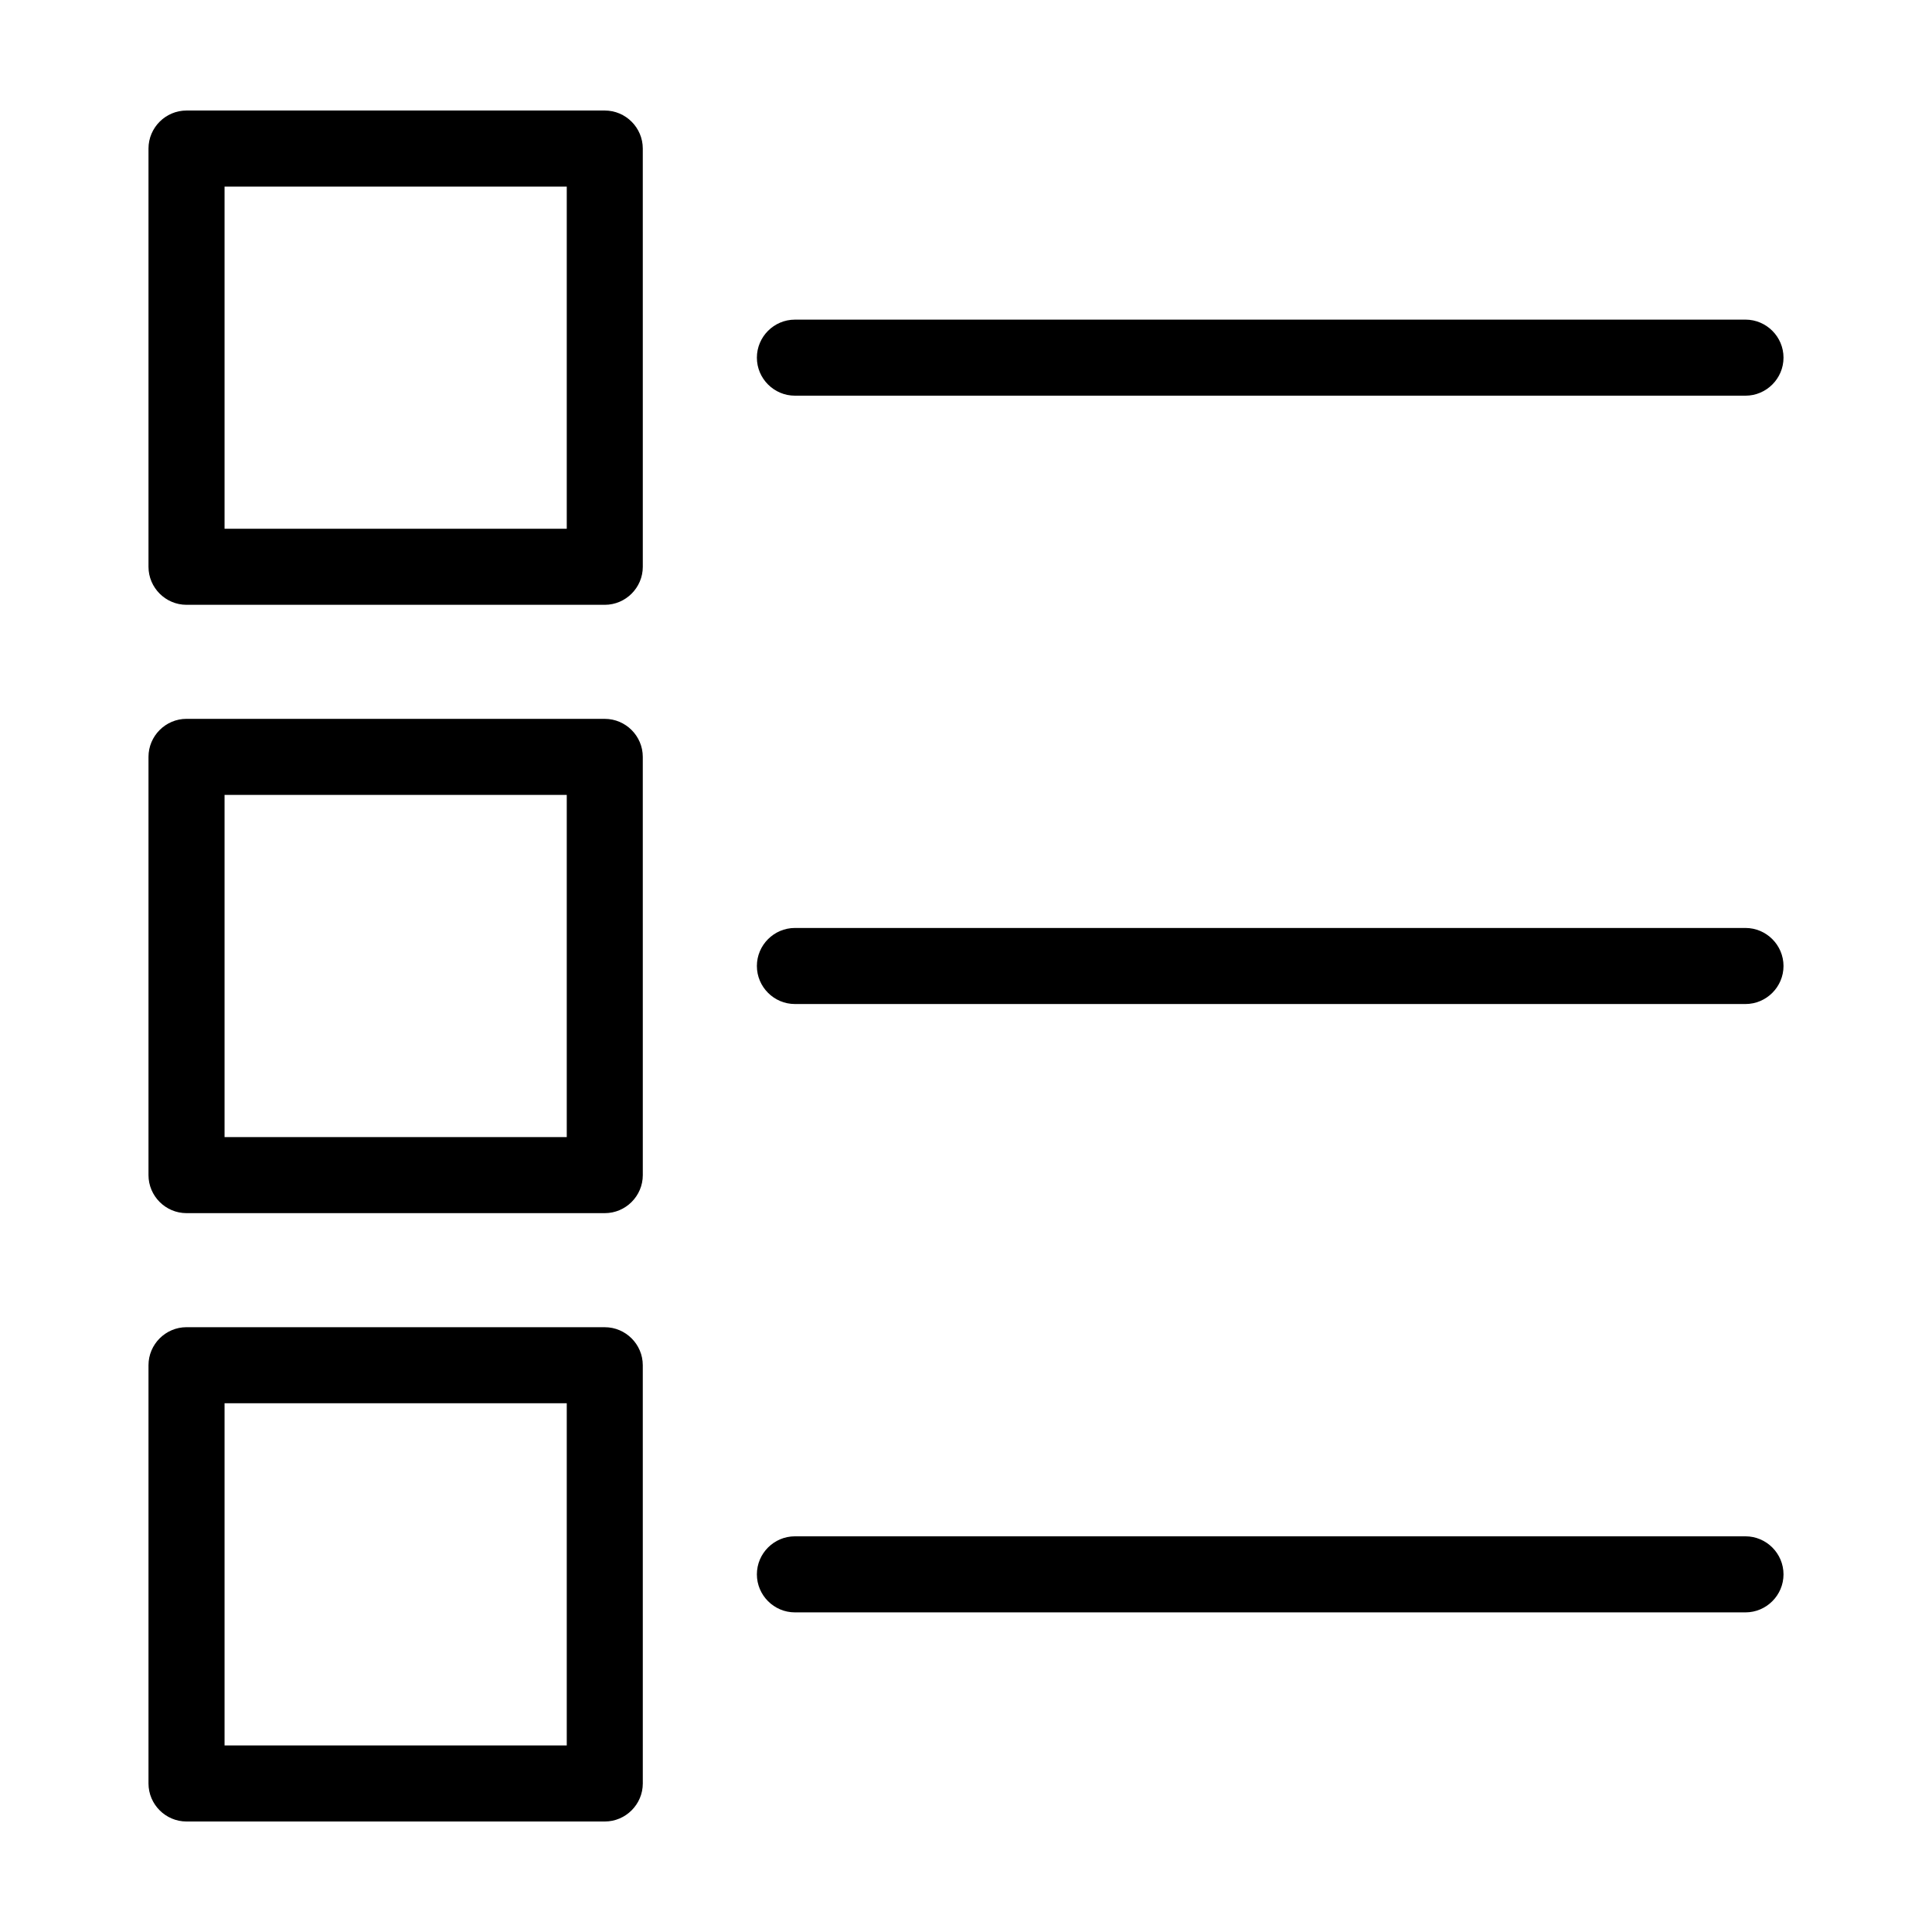
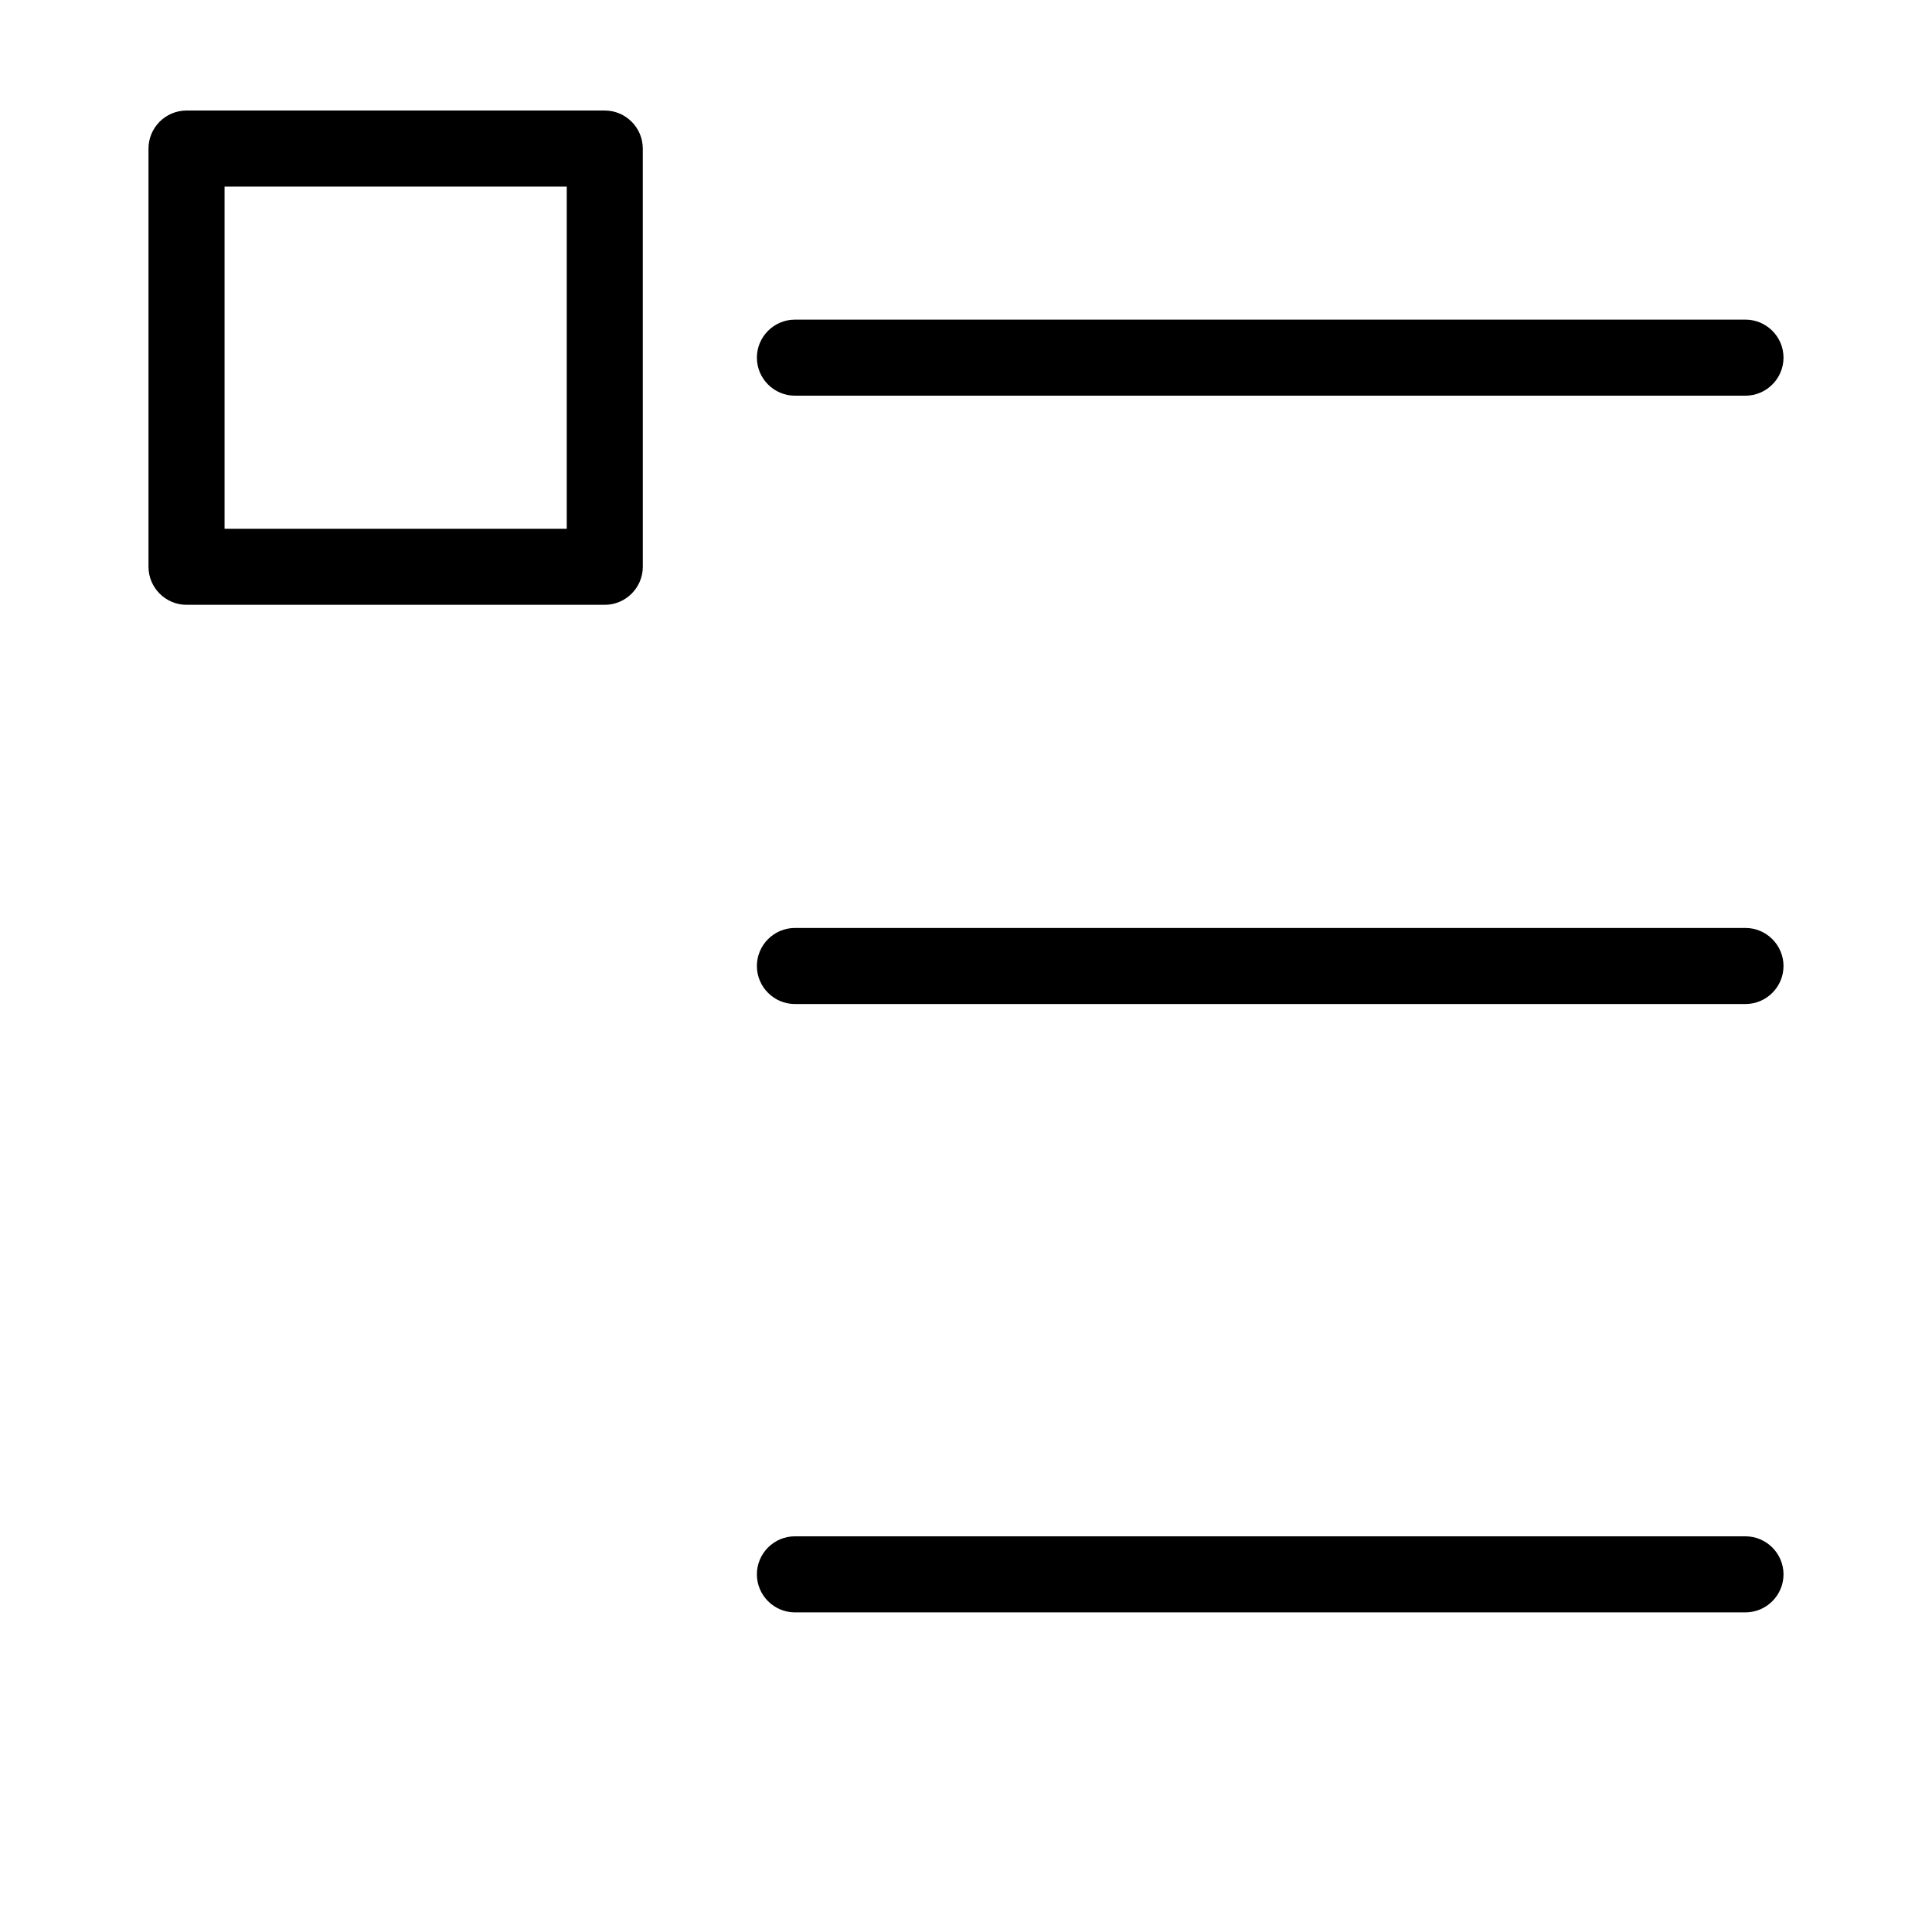
<svg xmlns="http://www.w3.org/2000/svg" fill="#000000" width="800px" height="800px" version="1.1" viewBox="144 144 512 512">
  <g>
-     <path d="m304.27 334.5h-110.84c-5.543 0-10.078 4.535-10.078 10.078v110.84c0 5.543 4.535 10.078 10.078 10.078h110.84c5.543 0 10.078-4.535 10.078-10.078l-0.004-110.84c0-5.539-4.535-10.074-10.078-10.074zm-10.074 110.84h-90.688v-90.684h90.688z" />
    <path d="m304.27 173.29h-110.84c-5.543 0-10.078 4.535-10.078 10.074v110.84c0 5.543 4.535 10.078 10.078 10.078h110.84c5.543 0 10.078-4.535 10.078-10.078l-0.004-110.84c0-5.539-4.535-10.074-10.078-10.074zm-10.074 110.84h-90.688v-90.684h90.688z" />
-     <path d="m304.27 495.72h-110.84c-5.543 0-10.078 4.535-10.078 10.078v110.84c0 5.543 4.535 10.078 10.078 10.078h110.84c5.543 0 10.078-4.535 10.078-10.078l-0.004-110.84c0-5.539-4.535-10.074-10.078-10.074zm-10.074 110.84h-90.688v-90.684h90.688z" />
    <path d="m354.66 248.86h251.91c5.543 0 10.078-4.535 10.078-10.078 0-5.543-4.535-10.078-10.078-10.078l-251.91 0.004c-5.543 0-10.078 4.535-10.078 10.078 0 5.539 4.535 10.074 10.078 10.074z" />
    <path d="m606.56 389.92h-251.9c-5.543 0-10.078 4.535-10.078 10.078s4.535 10.078 10.078 10.078h251.91c5.543 0 10.078-4.535 10.078-10.078-0.004-5.543-4.539-10.078-10.082-10.078z" />
    <path d="m606.56 551.14h-251.9c-5.543 0-10.078 4.535-10.078 10.078s4.535 10.078 10.078 10.078h251.91c5.543 0 10.078-4.535 10.078-10.078-0.004-5.543-4.539-10.078-10.082-10.078z" />
  </g>
</svg>